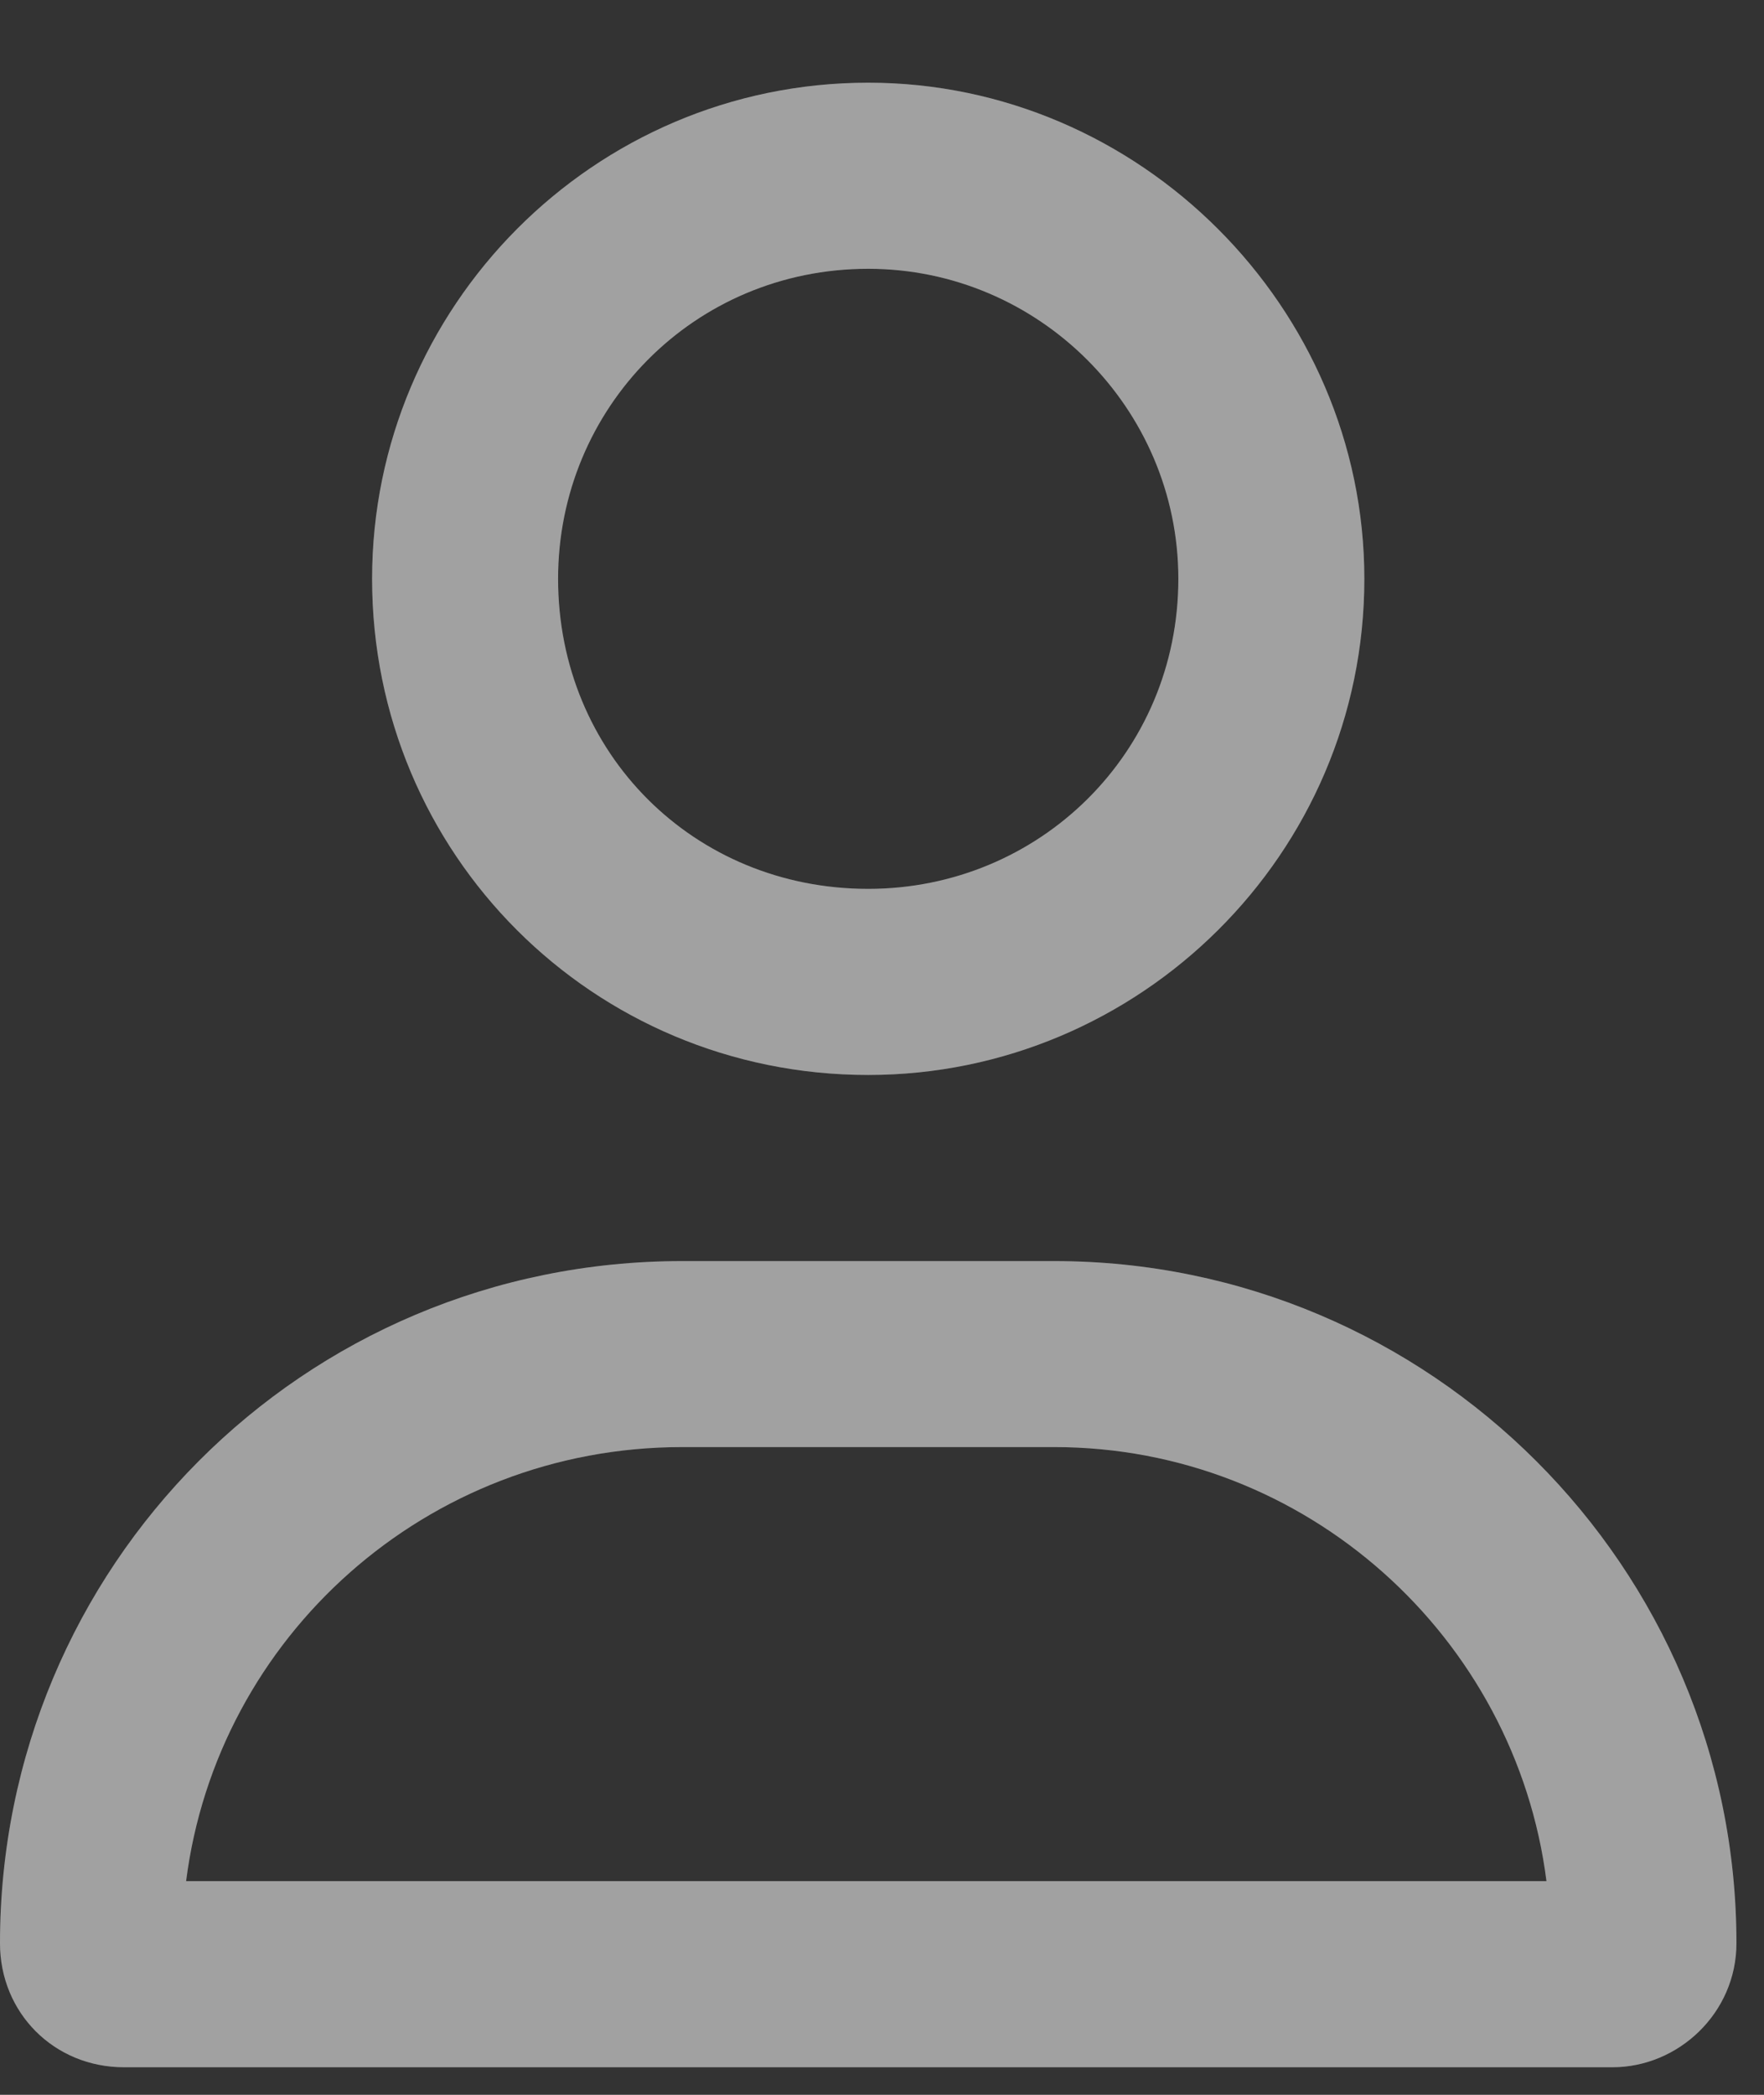
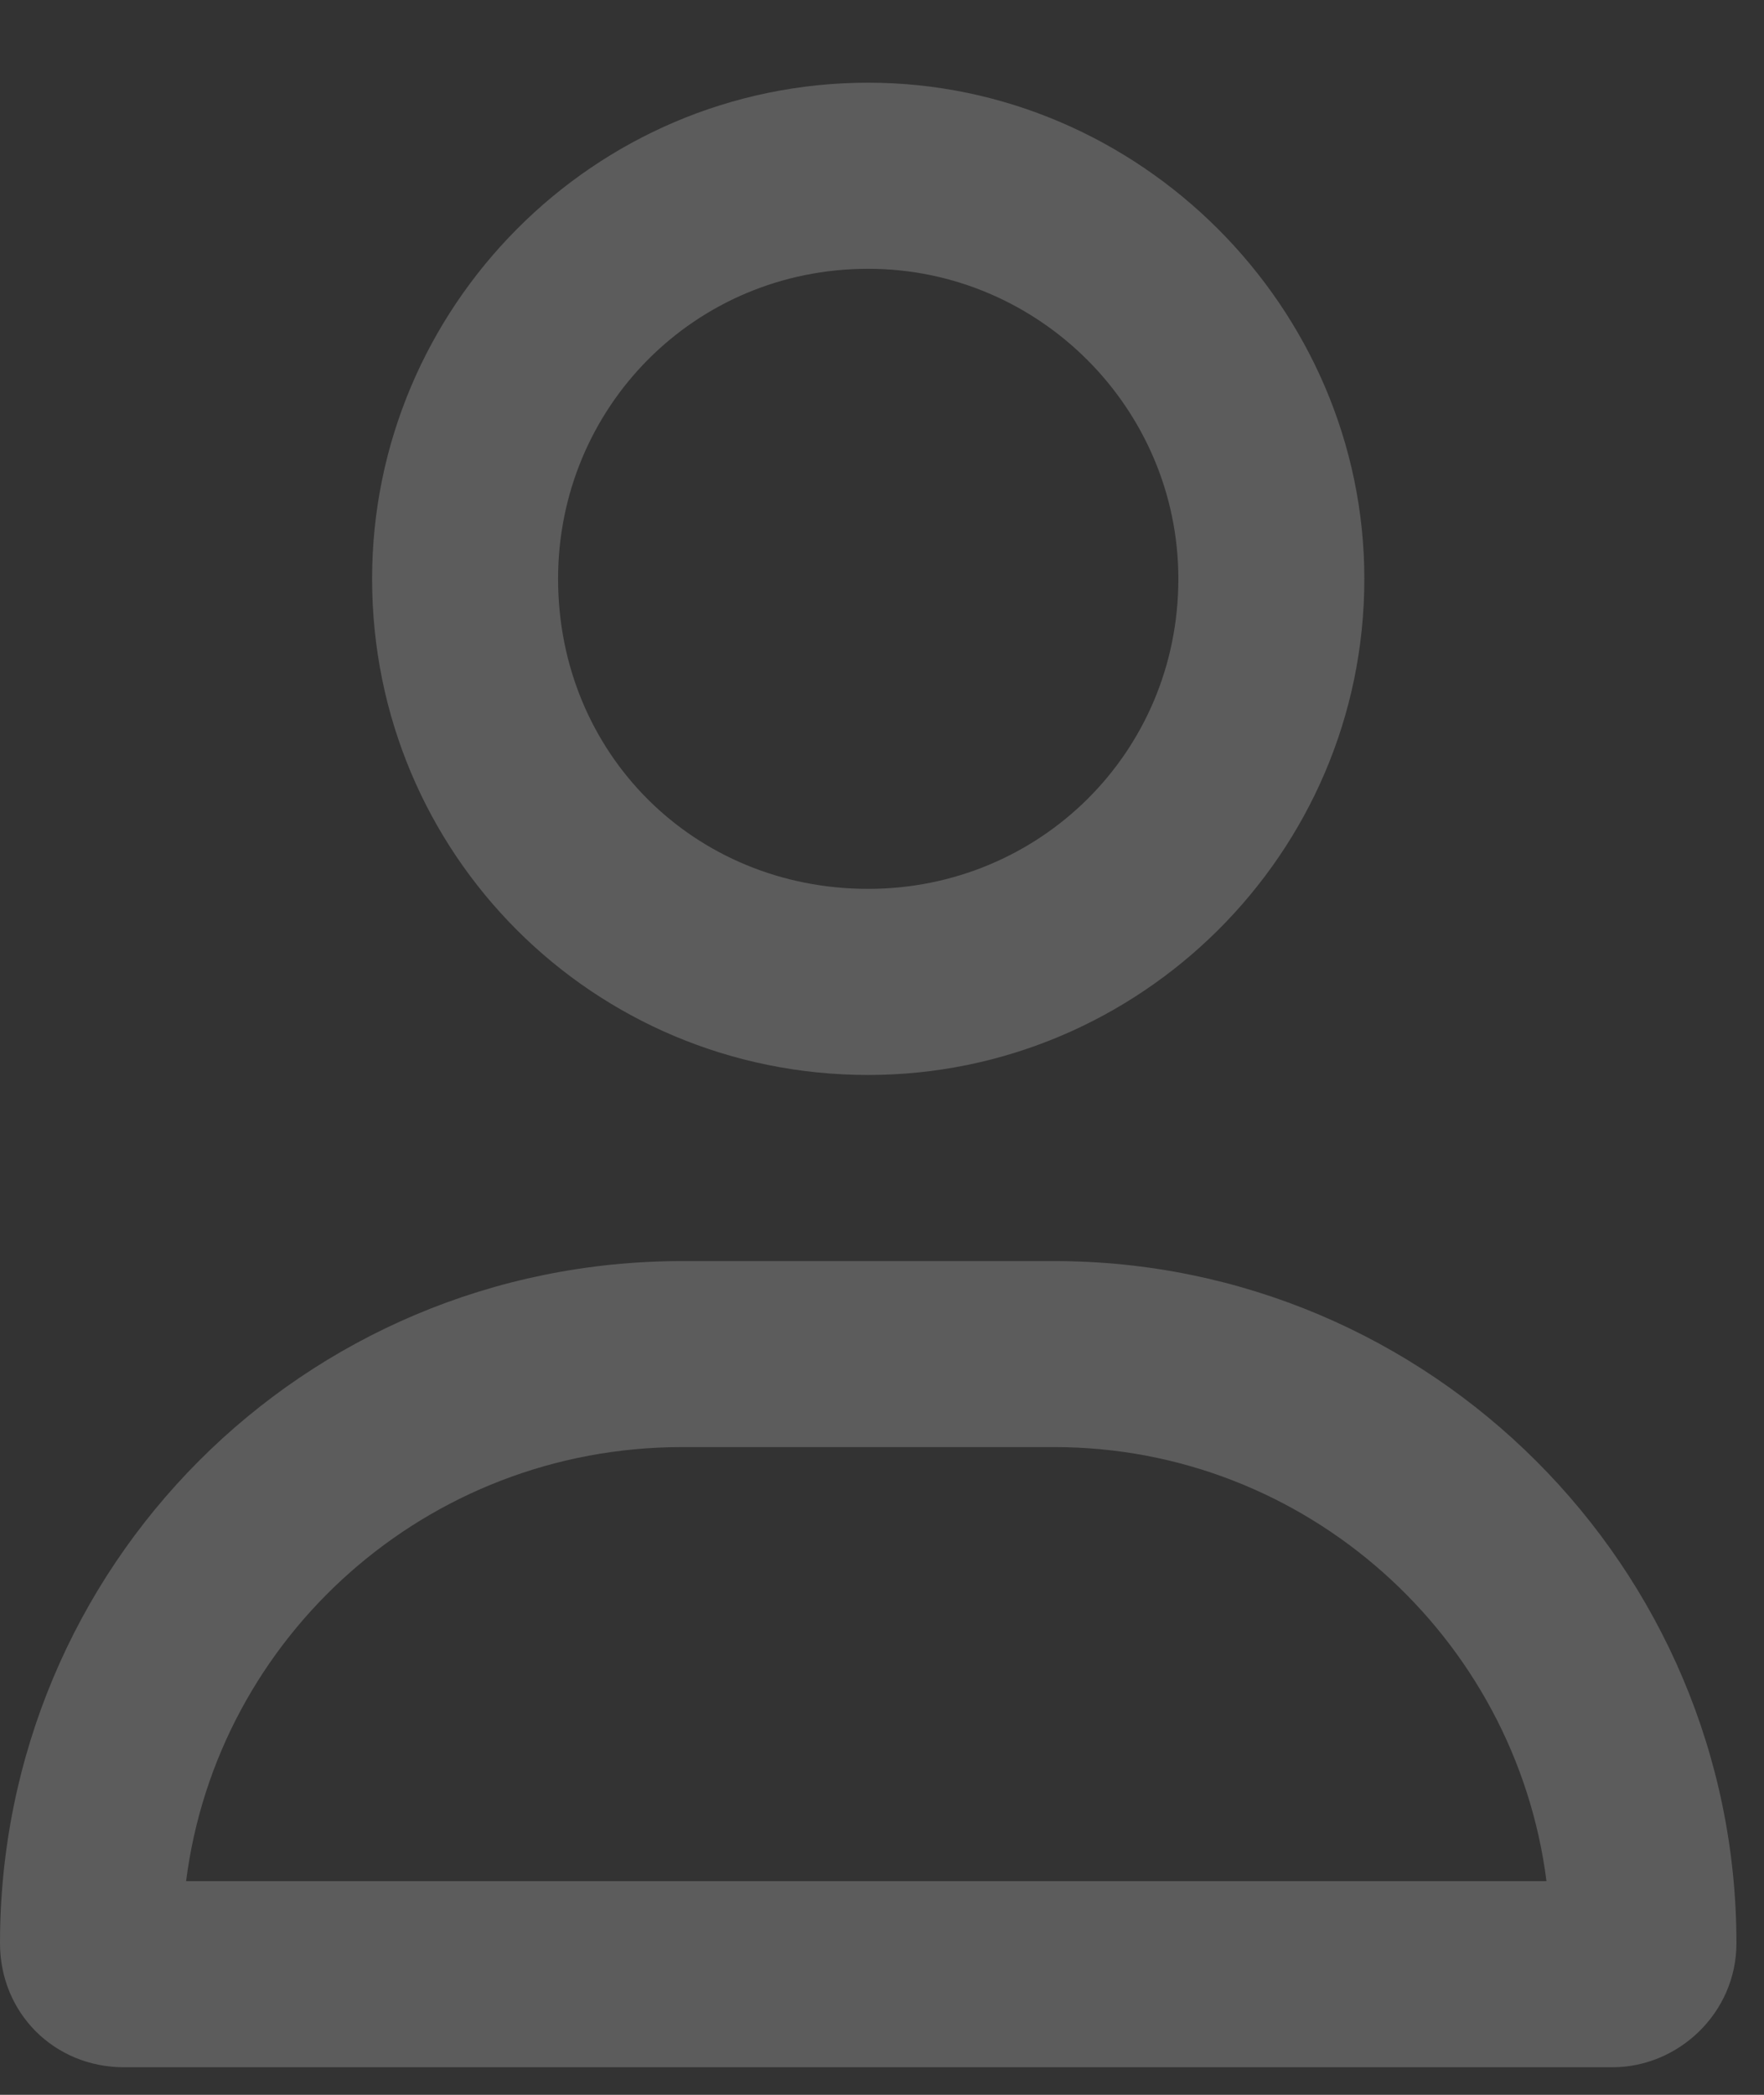
<svg xmlns="http://www.w3.org/2000/svg" width="16" height="19" viewBox="0 0 16 19" fill="none">
  <rect x="0" y="0" width="16" height="19" fill="#333333" stroke="none" />
-   <path d="M9.562 11.438C12.973 11.438 15.75 14.215 15.75 17.625C15.75 18.258 15.223 18.75 14.625 18.75H1.125C0.492 18.75 0 18.258 0 17.625C0 14.215 2.742 11.438 6.188 11.438H9.562ZM1.688 17.062H14.027C13.746 14.848 11.848 13.125 9.562 13.125H6.188C3.867 13.125 1.969 14.848 1.688 17.062ZM7.875 9.75C5.379 9.75 3.375 7.746 3.375 5.25C3.375 2.789 5.379 0.75 7.875 0.75C10.336 0.75 12.375 2.789 12.375 5.25C12.375 7.746 10.336 9.75 7.875 9.75ZM7.875 2.438C6.293 2.438 5.062 3.703 5.062 5.25C5.062 6.832 6.293 8.062 7.875 8.062C9.422 8.062 10.688 6.832 10.688 5.25C10.688 3.703 9.422 2.438 7.875 2.438Z" fill="#8A8A8A" />
  <path d="M9.562 11.438C12.973 11.438 15.75 14.215 15.75 17.625C15.75 18.258 15.223 18.75 14.625 18.75H1.125C0.492 18.75 0 18.258 0 17.625C0 14.215 2.742 11.438 6.188 11.438H9.562ZM1.688 17.062H14.027C13.746 14.848 11.848 13.125 9.562 13.125H6.188C3.867 13.125 1.969 14.848 1.688 17.062ZM7.875 9.75C5.379 9.75 3.375 7.746 3.375 5.25C3.375 2.789 5.379 0.75 7.875 0.75C10.336 0.75 12.375 2.789 12.375 5.25C12.375 7.746 10.336 9.75 7.875 9.75ZM7.875 2.438C6.293 2.438 5.062 3.703 5.062 5.25C5.062 6.832 6.293 8.062 7.875 8.062C9.422 8.062 10.688 6.832 10.688 5.25C10.688 3.703 9.422 2.438 7.875 2.438Z" fill="white" fill-opacity="0.2" />
</svg>